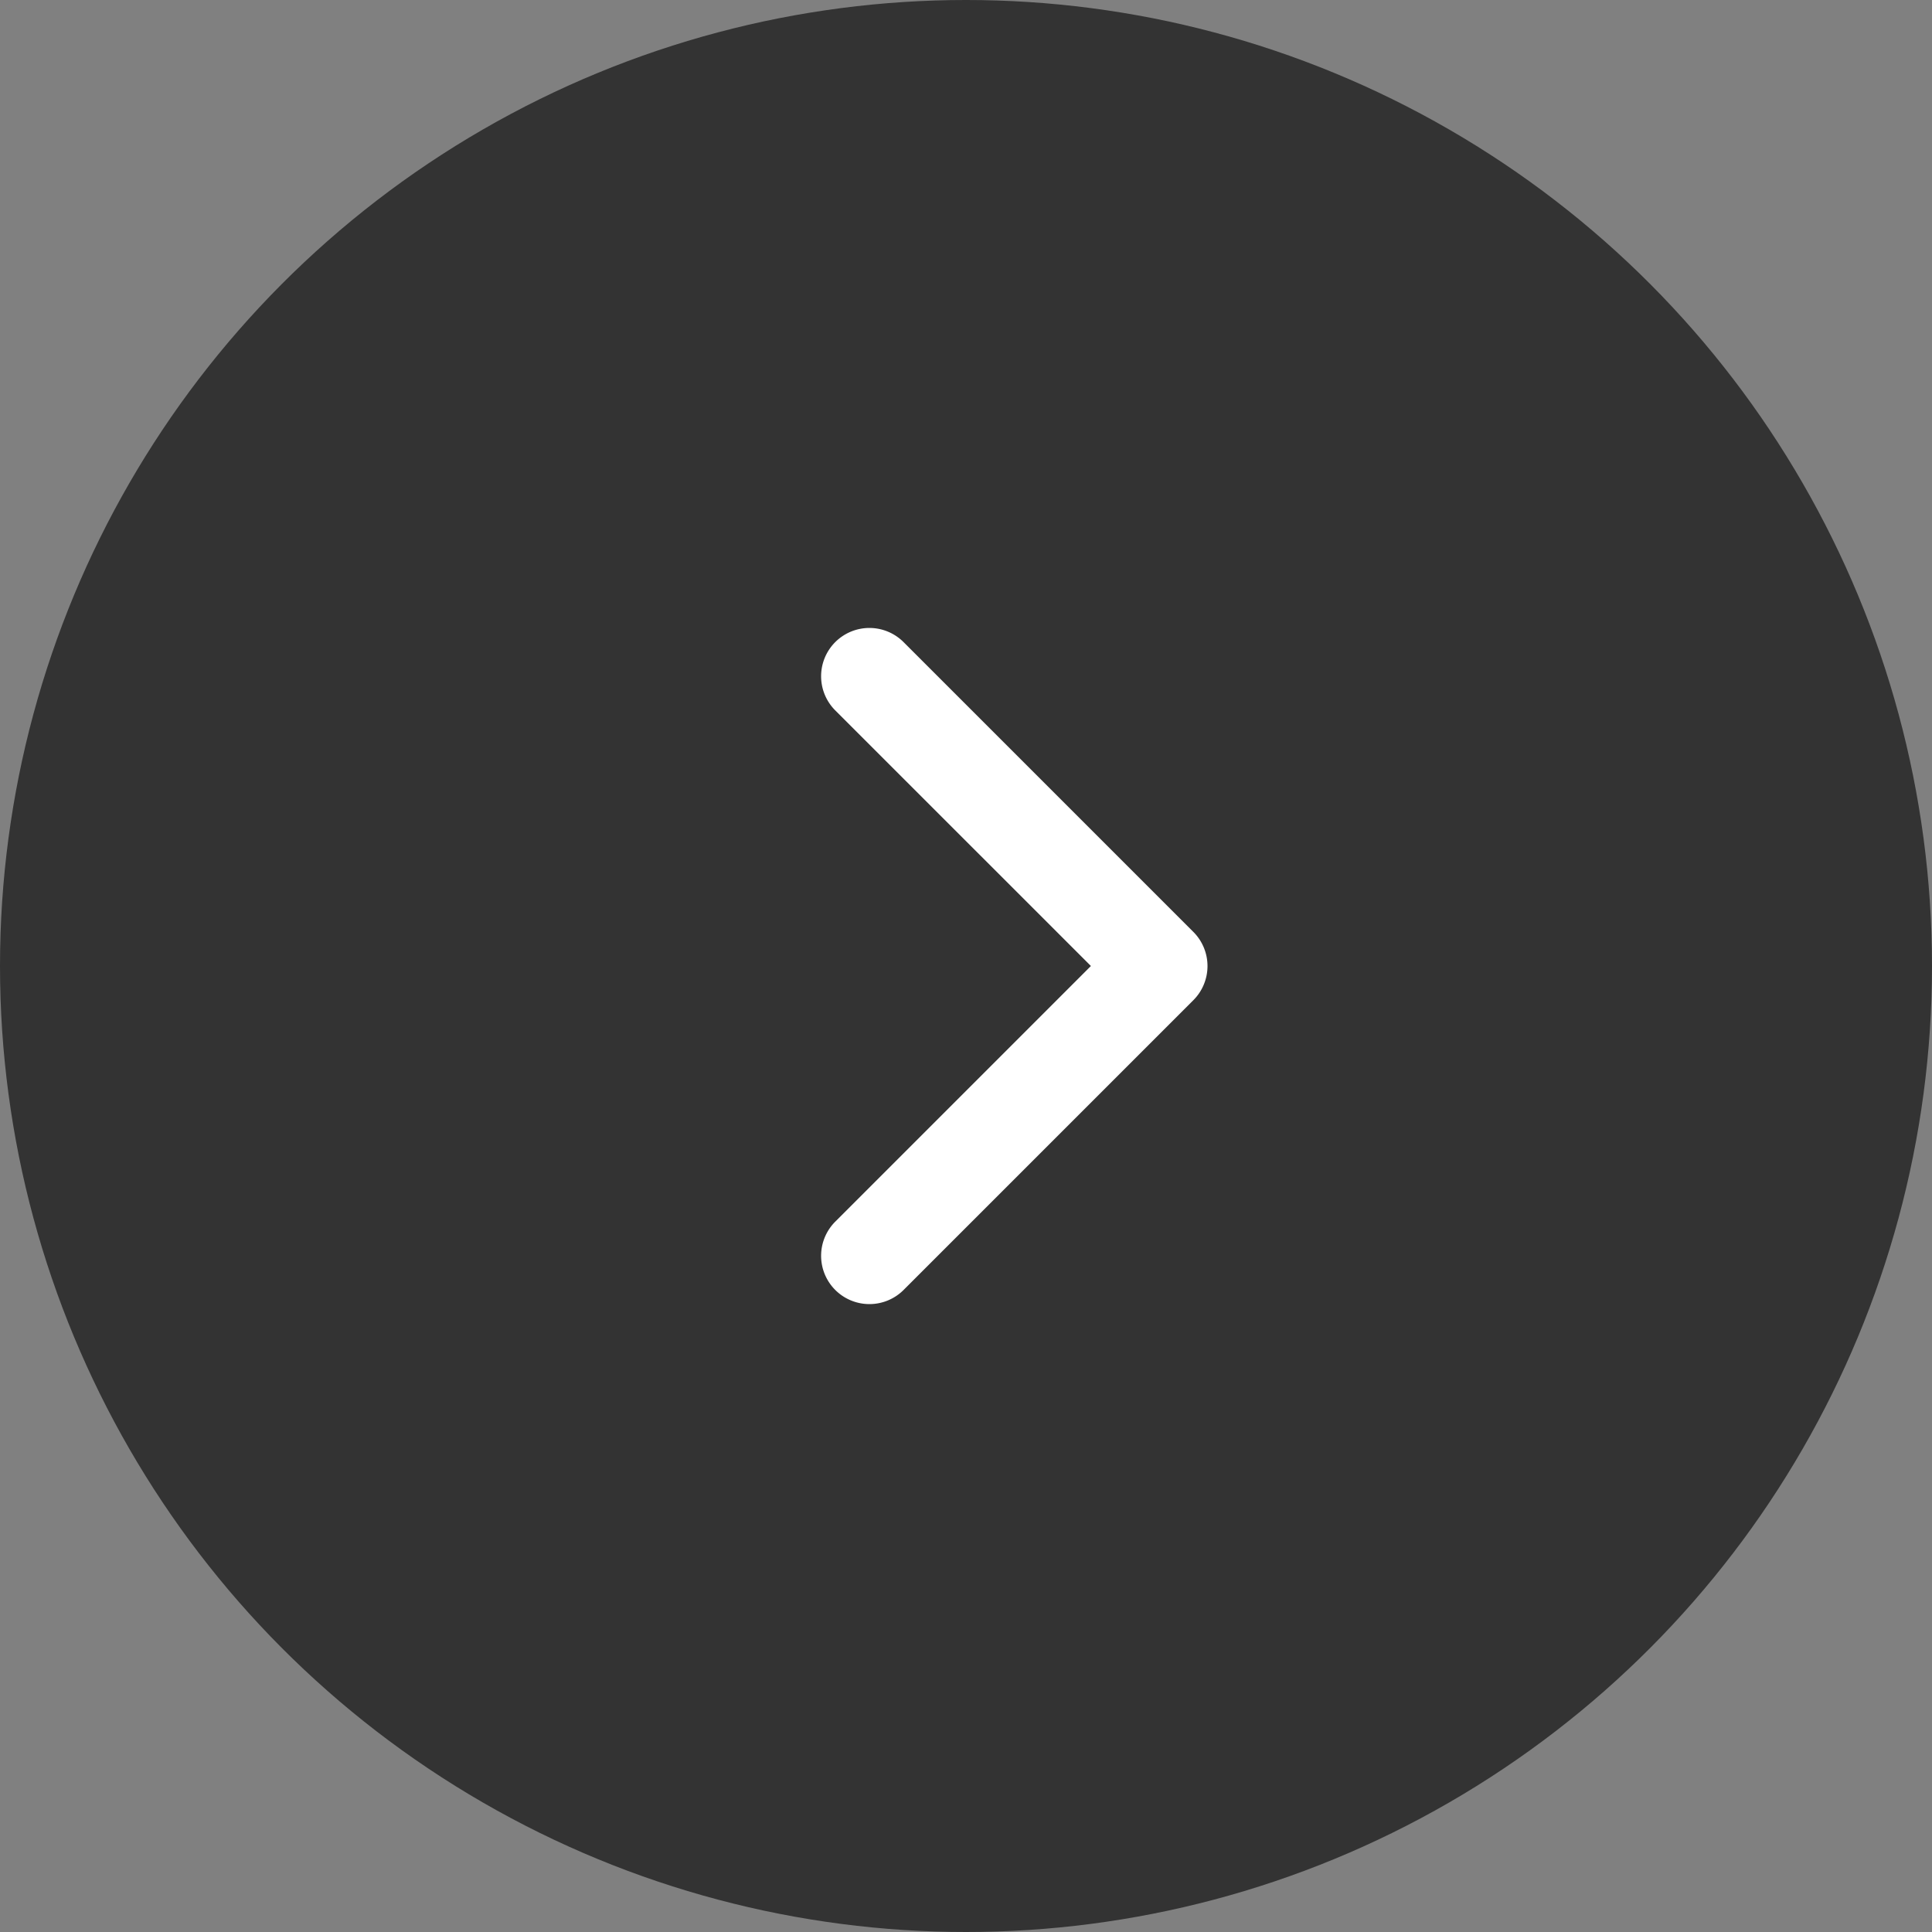
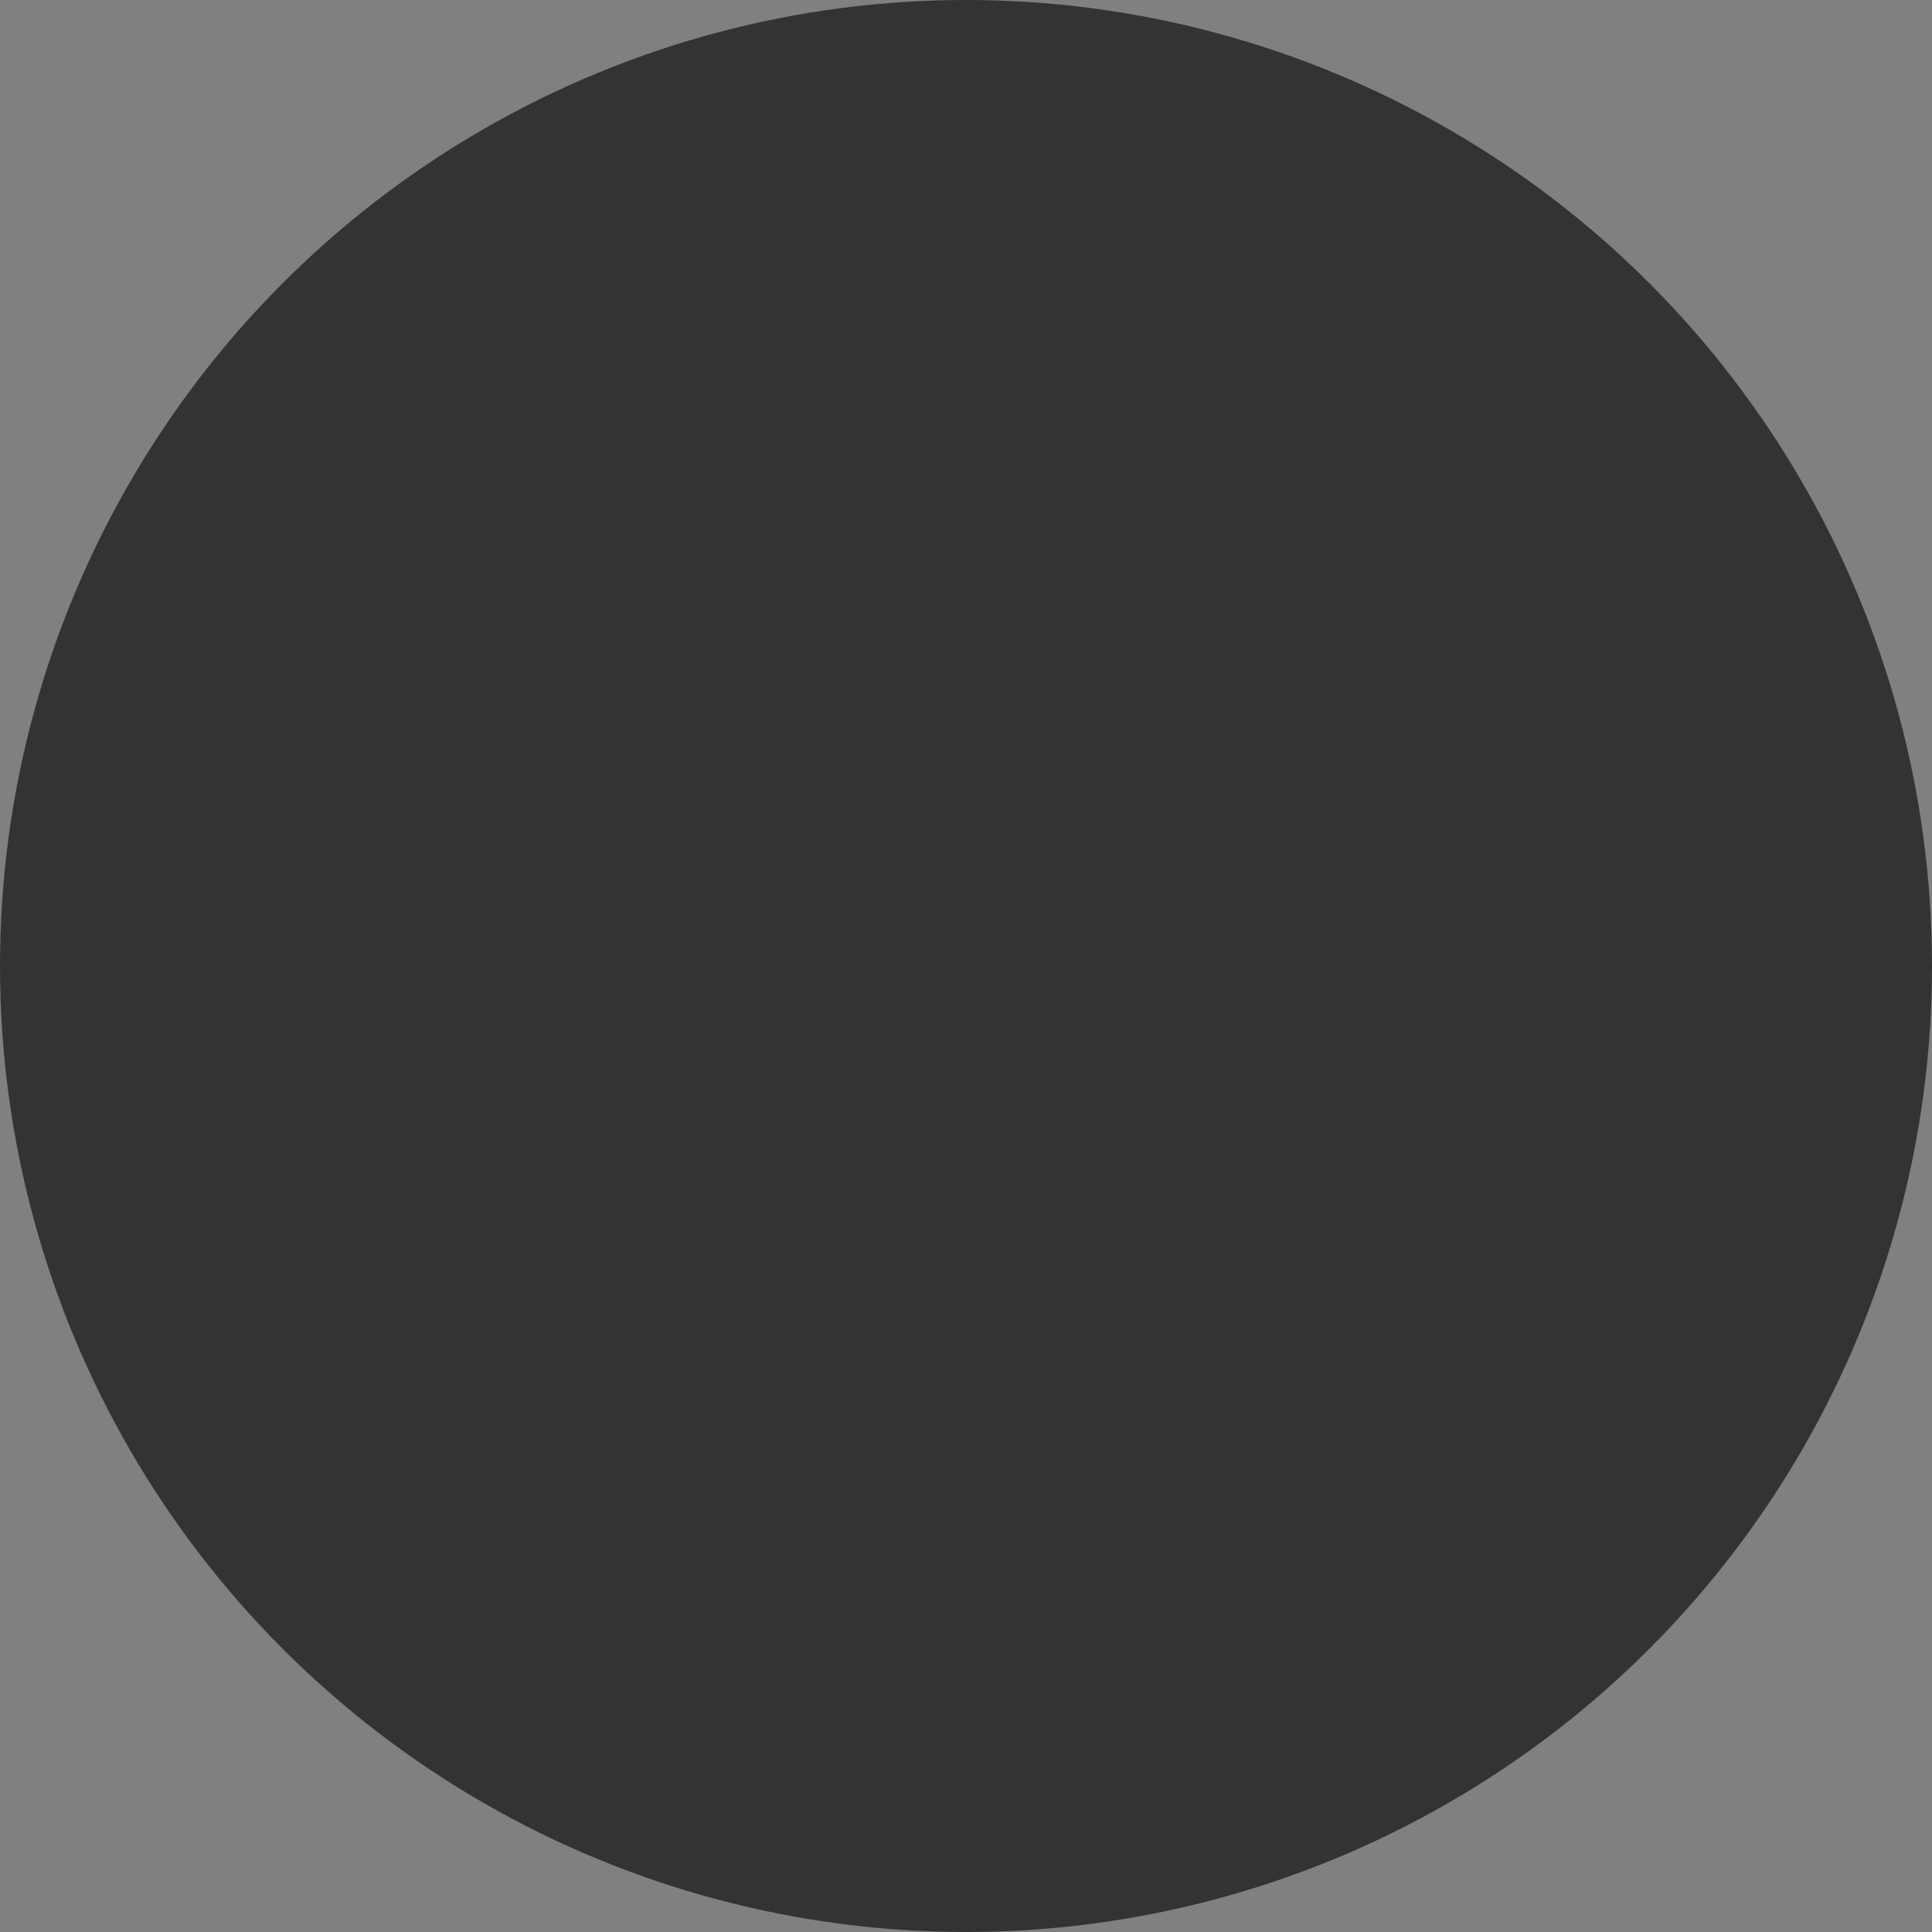
<svg xmlns="http://www.w3.org/2000/svg" width="40" height="40" viewBox="0 0 40 40">
  <rect x="0" y="0" width="40" height="40" fill="#808080" stroke="none" />
  <g transform="translate(-3122 -9578)">
    <circle cx="20" cy="20" r="20" transform="translate(3122 9578)" fill="#333" />
    <g transform="translate(3134 9592)">
-       <path d="M-15540.487-5715.389a1,1,0,0,1-.707-.293,1,1,0,0,1,0-1.414l5.293-5.293-5.293-5.292a1,1,0,0,1,0-1.414,1,1,0,0,1,1.414,0l6,6a1,1,0,0,1,.293.707,1,1,0,0,1-.293.707l-6,6A1,1,0,0,1-15540.487-5715.389Z" transform="translate(15546.487 5728.389)" fill="#fff" />
-     </g>
+       </g>
  </g>
</svg>